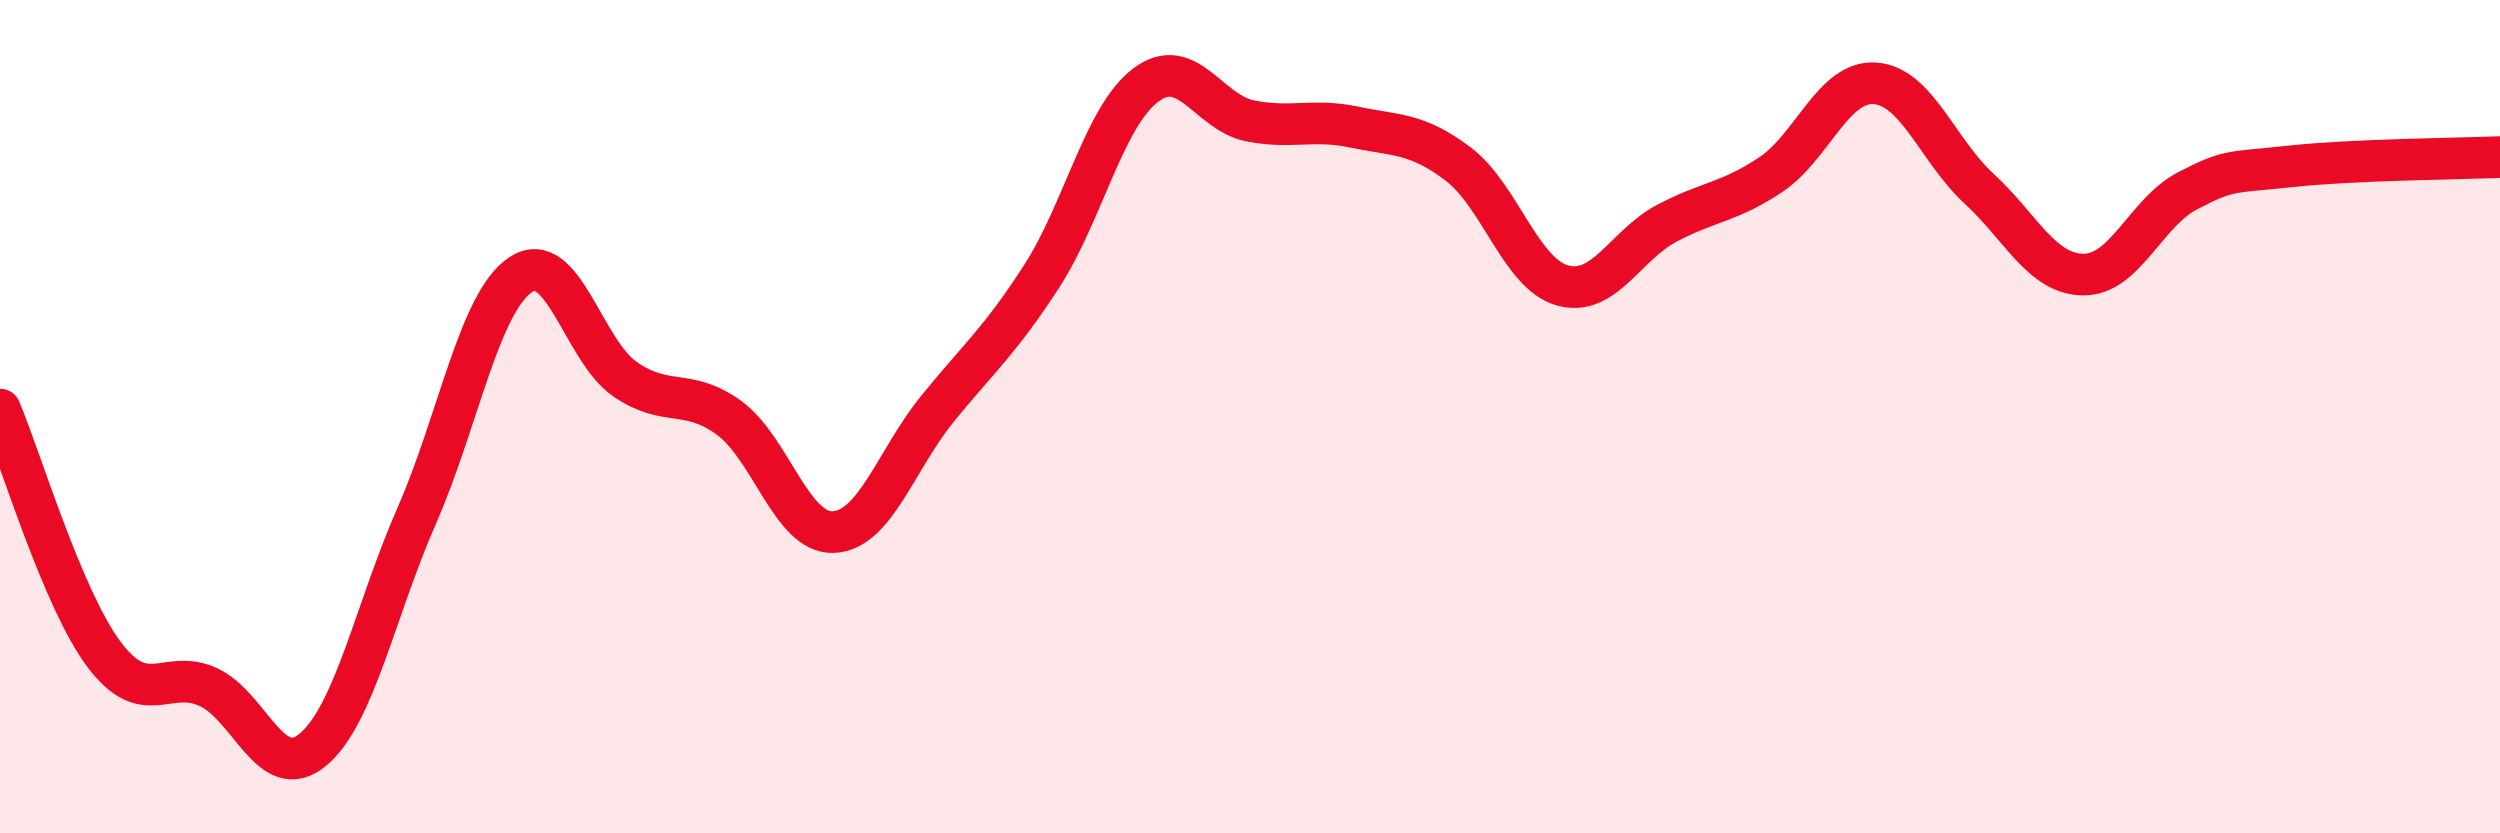
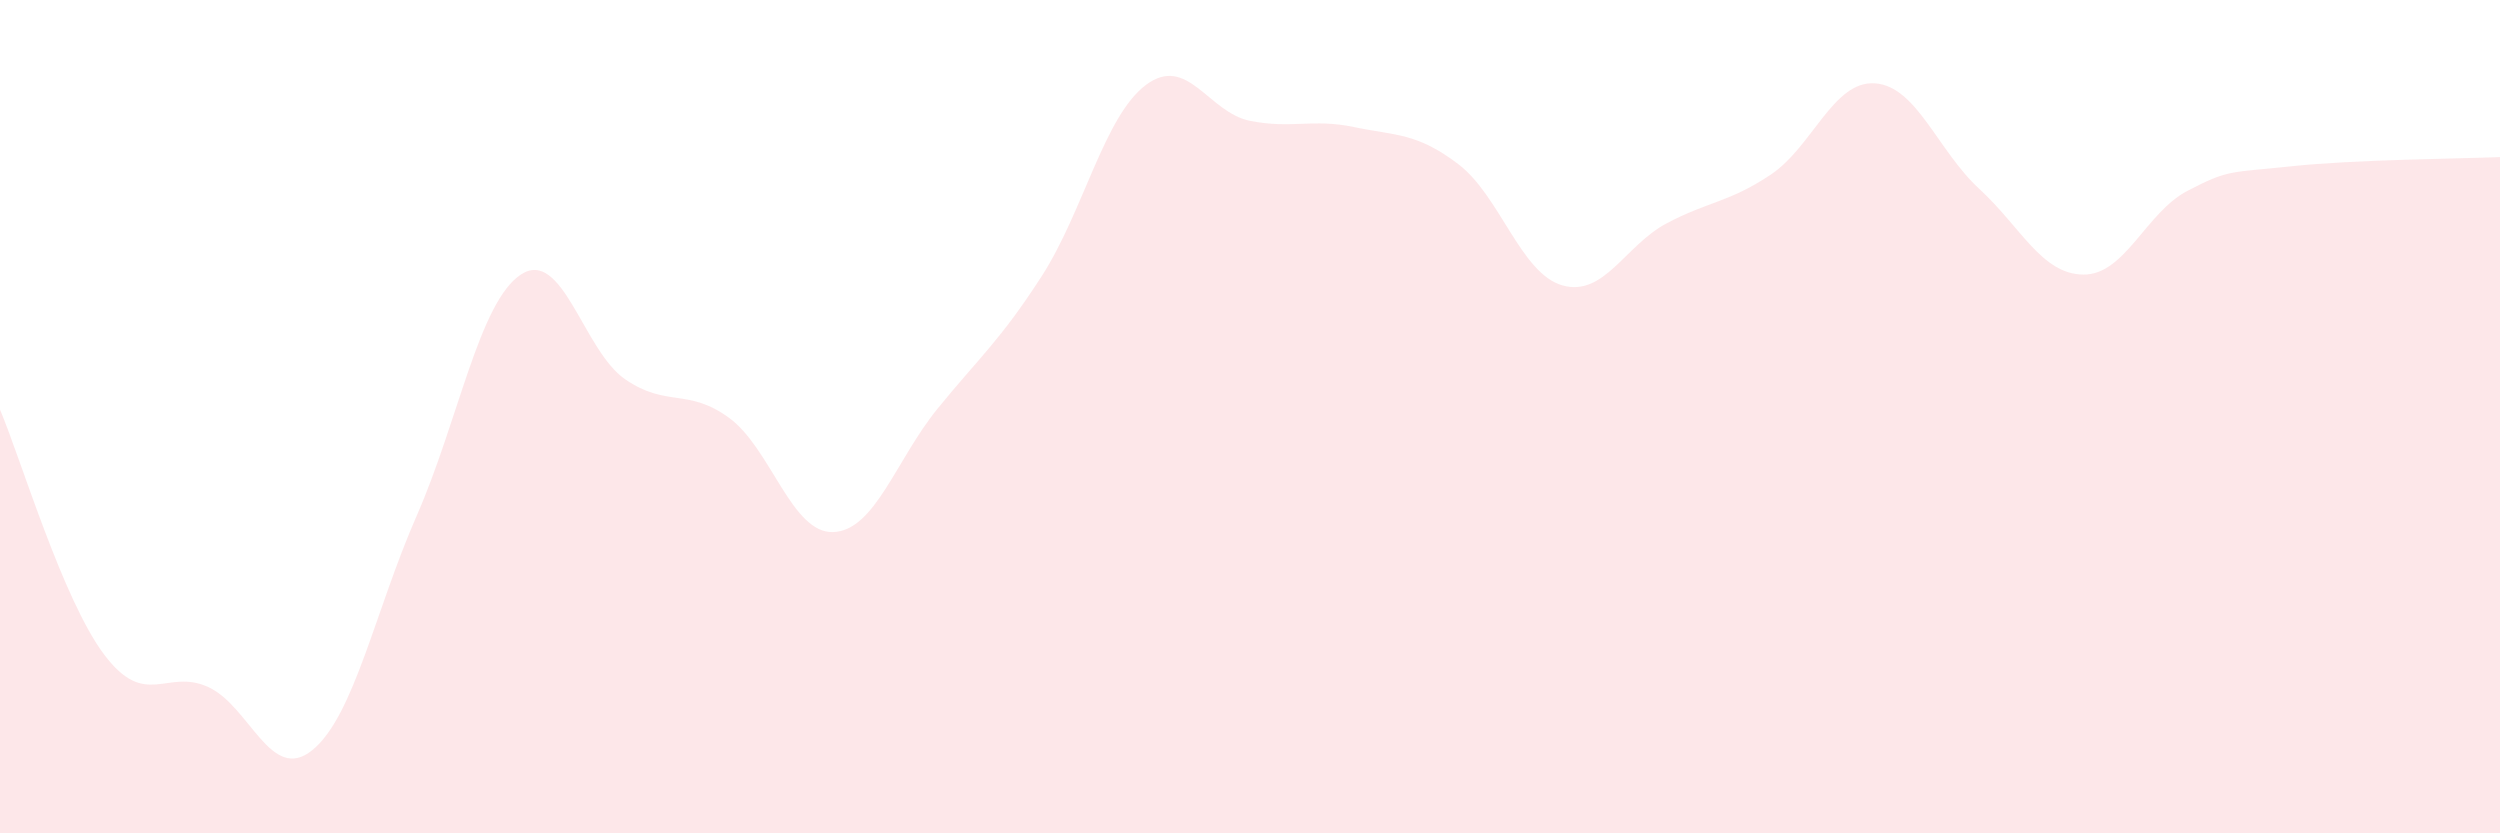
<svg xmlns="http://www.w3.org/2000/svg" width="60" height="20" viewBox="0 0 60 20">
  <path d="M 0,9.83 C 0.5,11.01 1.5,14.38 2.5,15.71 C 3.5,17.04 4,16.03 5,16.49 C 6,16.95 6.5,18.82 7.5,18 C 8.5,17.18 9,14.66 10,12.38 C 11,10.1 11.5,7.25 12.5,6.59 C 13.5,5.93 14,8.41 15,9.1 C 16,9.79 16.5,9.3 17.5,10.03 C 18.5,10.76 19,12.81 20,12.77 C 21,12.73 21.5,11.04 22.5,9.81 C 23.5,8.58 24,8.18 25,6.63 C 26,5.08 26.5,2.79 27.5,2.04 C 28.5,1.29 29,2.7 30,2.9 C 31,3.1 31.5,2.84 32.5,3.05 C 33.5,3.26 34,3.18 35,3.94 C 36,4.7 36.5,6.57 37.5,6.85 C 38.5,7.13 39,5.89 40,5.36 C 41,4.83 41.5,4.86 42.5,4.19 C 43.5,3.52 44,1.93 45,2 C 46,2.07 46.5,3.61 47.5,4.53 C 48.5,5.45 49,6.58 50,6.59 C 51,6.6 51.5,5.1 52.5,4.58 C 53.5,4.06 53.5,4.15 55,3.99 C 56.5,3.83 59,3.81 60,3.77L60 20L0 20Z" fill="#EB0A25" opacity="0.1" stroke-linecap="round" stroke-linejoin="round" />
-   <path d="M 0,9.83 C 0.5,11.01 1.5,14.38 2.5,15.71 C 3.5,17.04 4,16.03 5,16.49 C 6,16.95 6.5,18.82 7.5,18 C 8.5,17.18 9,14.66 10,12.38 C 11,10.1 11.5,7.25 12.5,6.59 C 13.5,5.93 14,8.41 15,9.1 C 16,9.79 16.5,9.3 17.5,10.03 C 18.5,10.76 19,12.81 20,12.77 C 21,12.73 21.5,11.04 22.5,9.81 C 23.5,8.58 24,8.18 25,6.63 C 26,5.08 26.5,2.79 27.5,2.04 C 28.5,1.29 29,2.7 30,2.9 C 31,3.1 31.5,2.84 32.5,3.05 C 33.5,3.26 34,3.18 35,3.94 C 36,4.7 36.5,6.57 37.5,6.85 C 38.5,7.13 39,5.89 40,5.36 C 41,4.83 41.5,4.86 42.5,4.19 C 43.5,3.52 44,1.93 45,2 C 46,2.07 46.5,3.61 47.5,4.53 C 48.5,5.45 49,6.58 50,6.59 C 51,6.6 51.5,5.1 52.5,4.58 C 53.5,4.06 53.5,4.15 55,3.99 C 56.5,3.83 59,3.81 60,3.77" stroke="#EB0A25" stroke-width="1" fill="none" stroke-linecap="round" stroke-linejoin="round" />
</svg>